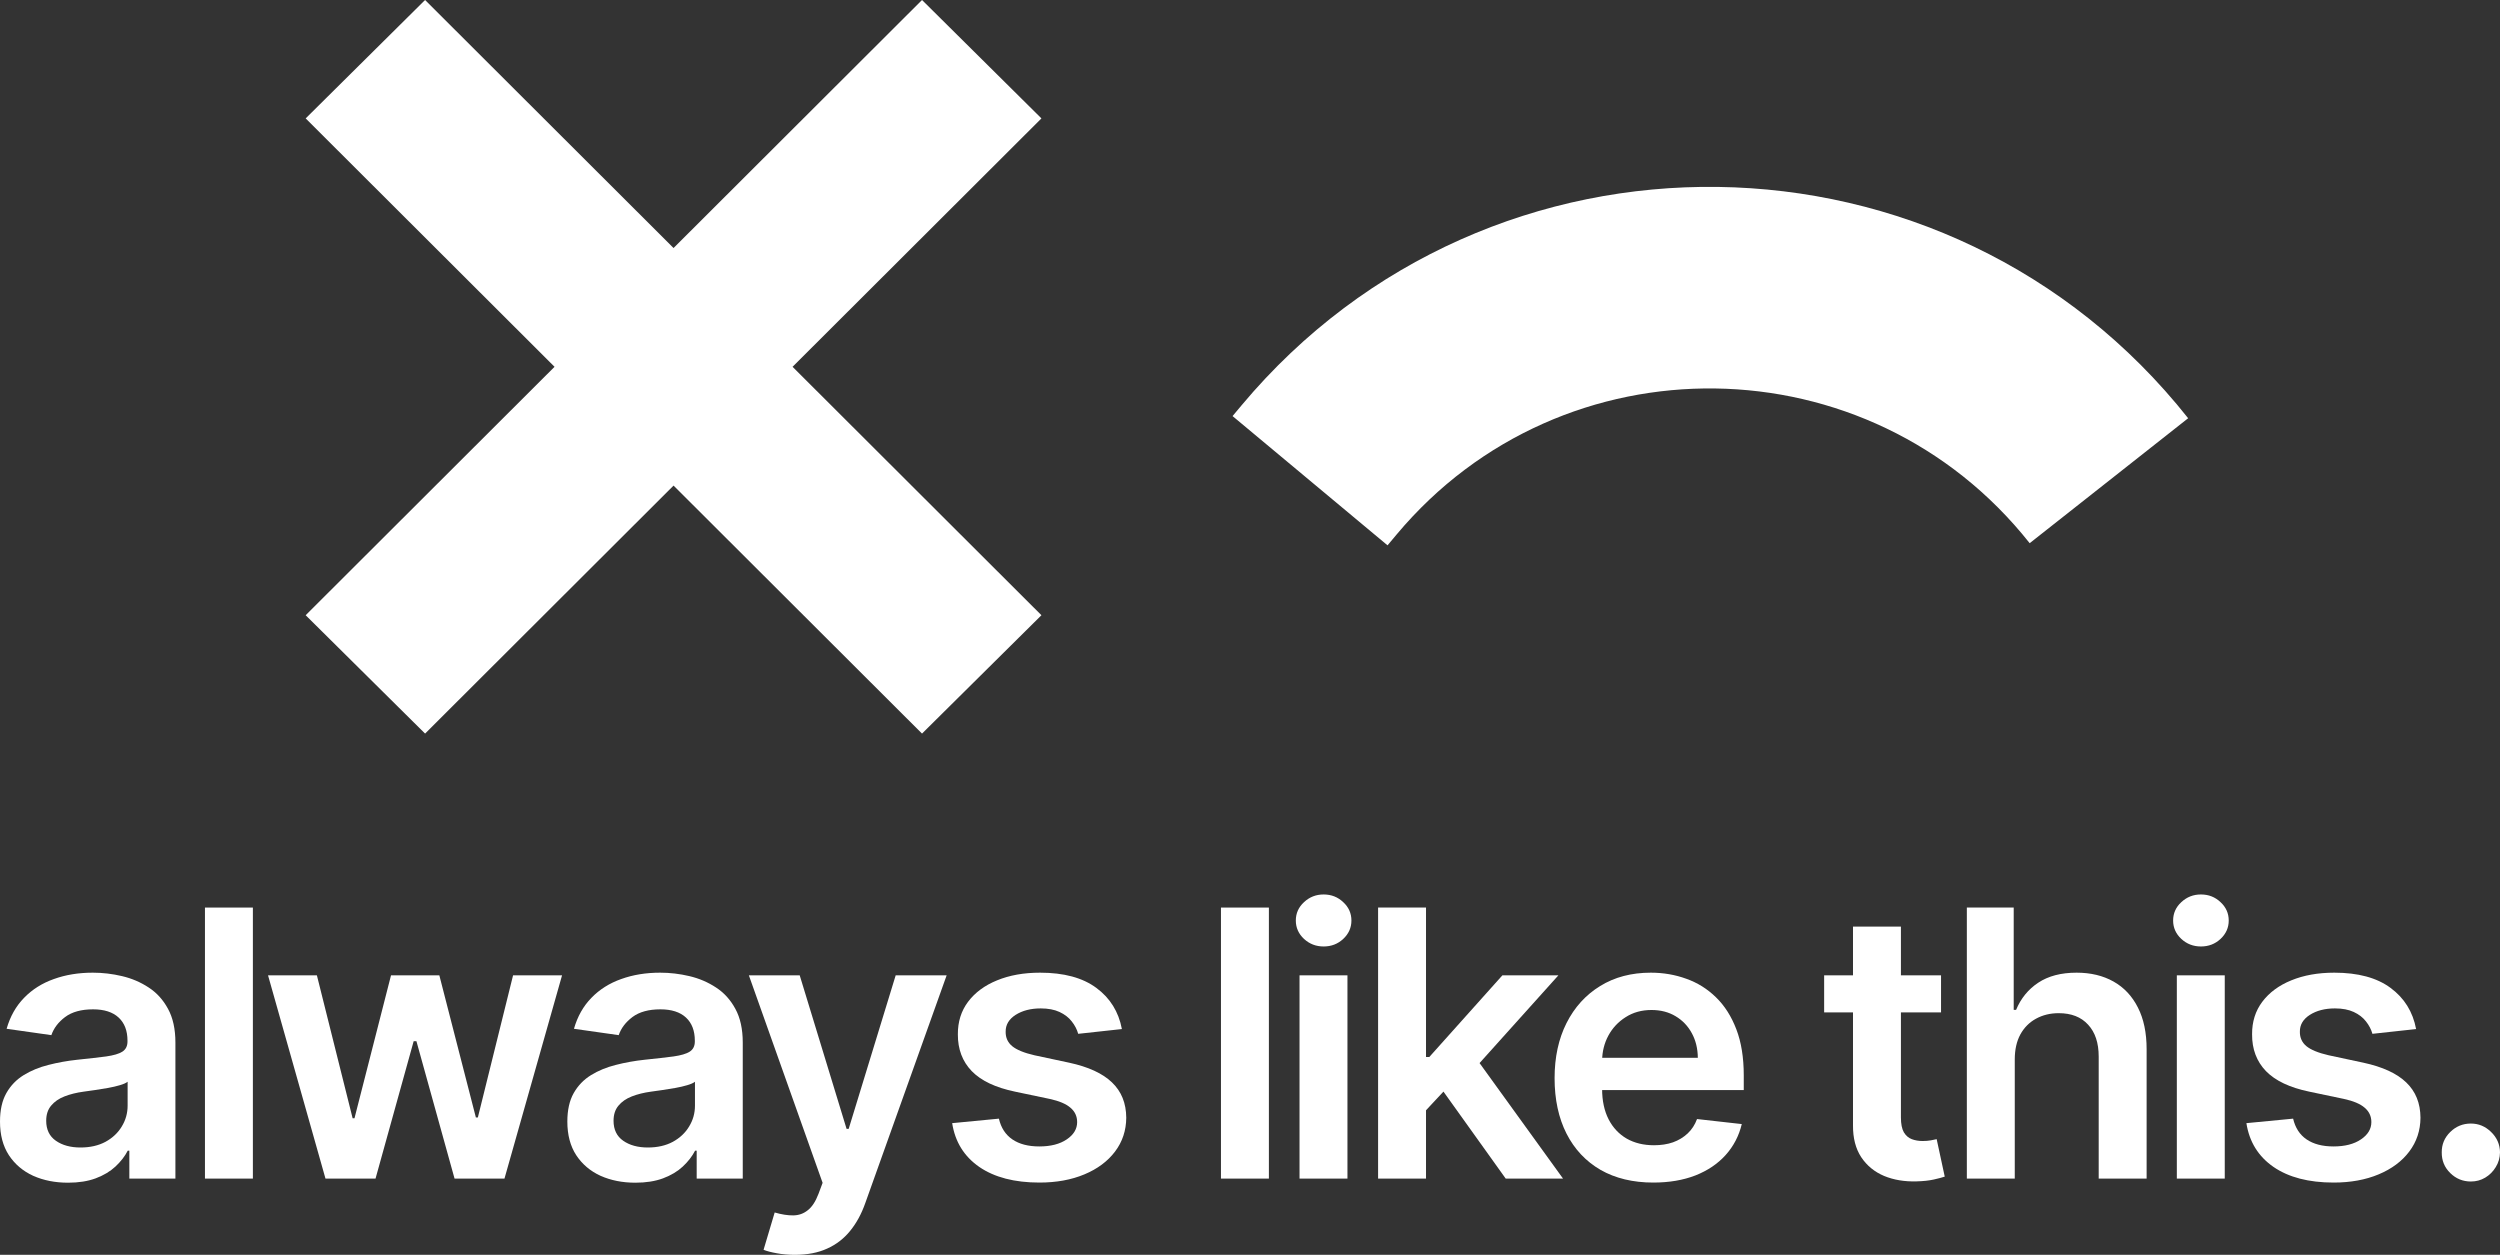
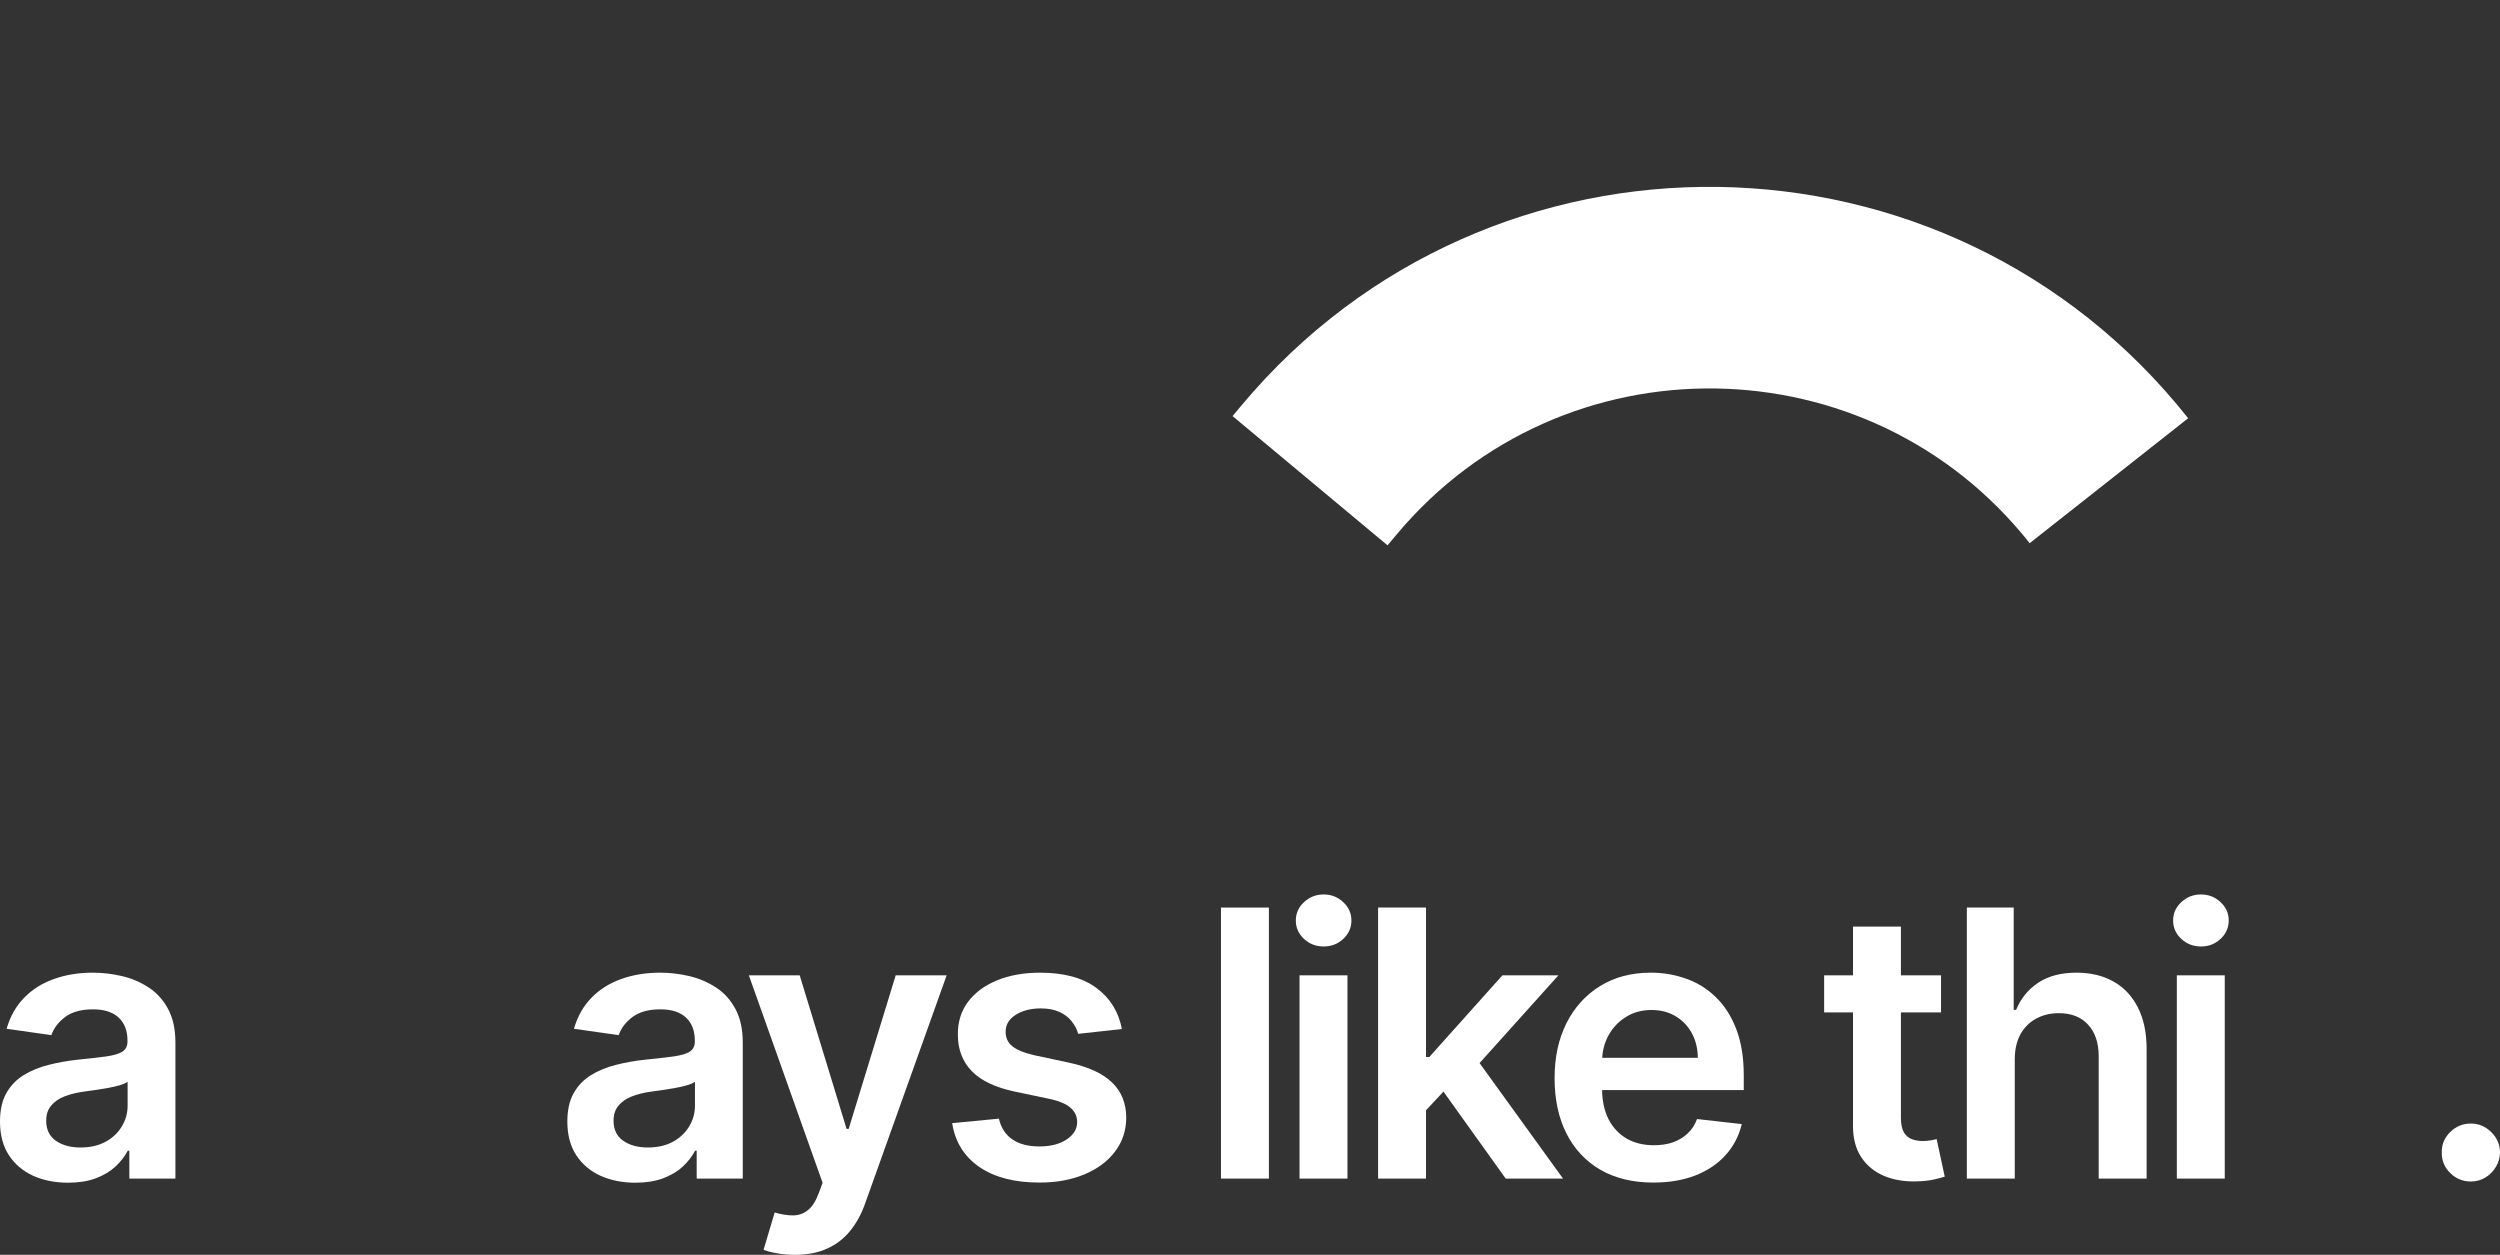
<svg xmlns="http://www.w3.org/2000/svg" width="777" height="390" viewBox="0 0 777 390" fill="none">
  <rect x="0" y="0" width="777" height="390" fill="#333333" stroke="none" />
-   <path d="M286.566 0L323.676 36.799L246.327 114.003L323.679 191.212L286.563 228L209.34 150.921L132.116 228L95 191.212L172.352 114.003L95.003 36.799L132.113 9.04276e-06L209.34 77.084L286.566 0Z" fill="white" />
  <path fill-rule="evenodd" clip-rule="evenodd" d="M630.823 168.823C580.954 105.814 485.653 104.506 434.066 166.122L431.246 169.491L383.079 129.32L385.899 125.951C463.028 33.826 605.516 35.782 680.078 129.988L630.823 168.823Z" fill="white" />
  <path d="M21.148 367.584C17.144 367.584 13.537 366.871 10.327 365.445C7.146 363.991 4.622 361.853 2.757 359.028C0.919 356.204 0 352.722 0 348.581C0 345.016 0.658 342.069 1.975 339.738C3.292 337.407 5.088 335.542 7.365 334.144C9.642 332.746 12.206 331.69 15.059 330.977C17.939 330.237 20.915 329.702 23.988 329.373C27.691 328.989 30.694 328.646 32.998 328.344C35.302 328.015 36.976 327.522 38.018 326.864C39.088 326.178 39.623 325.123 39.623 323.697V323.45C39.623 320.351 38.704 317.952 36.866 316.252C35.028 314.552 32.381 313.702 28.925 313.702C25.277 313.702 22.383 314.497 20.243 316.087C18.131 317.678 16.705 319.556 15.964 321.722L2.057 319.748C3.154 315.909 4.965 312.701 7.488 310.123C10.012 307.518 13.098 305.572 16.746 304.283C20.394 302.967 24.426 302.308 28.843 302.308C31.887 302.308 34.918 302.665 37.936 303.378C40.953 304.091 43.71 305.27 46.206 306.915C48.702 308.533 50.704 310.74 52.213 313.537C53.749 316.334 54.517 319.83 54.517 324.026V366.308H40.199V357.63H39.705C38.8 359.385 37.524 361.03 35.878 362.566C34.26 364.074 32.217 365.294 29.748 366.226C27.306 367.131 24.44 367.584 21.148 367.584ZM25.016 356.643C28.006 356.643 30.598 356.053 32.792 354.874C34.987 353.668 36.674 352.077 37.853 350.103C39.06 348.129 39.664 345.976 39.664 343.645V336.201C39.197 336.584 38.402 336.941 37.277 337.27C36.18 337.599 34.946 337.887 33.574 338.134C32.203 338.38 30.845 338.6 29.501 338.792C28.157 338.984 26.991 339.148 26.004 339.285C23.782 339.587 21.793 340.081 20.038 340.766C18.282 341.452 16.897 342.411 15.882 343.645C14.867 344.852 14.36 346.415 14.36 348.334C14.36 351.076 15.361 353.147 17.363 354.545C19.366 355.943 21.917 356.643 25.016 356.643Z" fill="white" />
-   <path d="M78.595 282.072V366.308H63.701V282.072H78.595Z" fill="white" />
-   <path d="M101.161 366.308L83.304 303.131H98.487L109.596 347.553H110.172L121.528 303.131H136.546L147.902 347.306H148.519L159.463 303.131H174.687L156.789 366.308H141.277L129.428 323.614H128.564L116.714 366.308H101.161Z" fill="white" />
  <path d="M197.479 367.584C193.475 367.584 189.868 366.871 186.658 365.445C183.476 363.991 180.953 361.853 179.088 359.028C177.25 356.204 176.331 352.722 176.331 348.581C176.331 345.016 176.989 342.069 178.306 339.738C179.622 337.407 181.419 335.542 183.696 334.144C185.972 332.746 188.537 331.69 191.39 330.977C194.27 330.237 197.246 329.702 200.318 329.373C204.021 328.989 207.025 328.646 209.329 328.344C211.633 328.015 213.306 327.522 214.349 326.864C215.419 326.178 215.953 325.123 215.953 323.697V323.45C215.953 320.351 215.035 317.952 213.197 316.252C211.359 314.552 208.712 313.702 205.256 313.702C201.608 313.702 198.714 314.497 196.574 316.087C194.462 317.678 193.036 319.556 192.295 321.722L178.388 319.748C179.485 315.909 181.296 312.701 183.819 310.123C186.343 307.518 189.429 305.572 193.077 304.283C196.725 302.967 200.757 302.308 205.173 302.308C208.218 302.308 211.249 302.665 214.267 303.378C217.284 304.091 220.041 305.27 222.537 306.915C225.033 308.533 227.035 310.74 228.544 313.537C230.08 316.334 230.848 319.83 230.848 324.026V366.308H216.529V357.63H216.036C215.131 359.385 213.855 361.03 212.209 362.566C210.591 364.074 208.547 365.294 206.079 366.226C203.637 367.131 200.771 367.584 197.479 367.584ZM201.347 356.643C204.337 356.643 206.929 356.053 209.123 354.874C211.318 353.668 213.005 352.077 214.184 350.103C215.391 348.129 215.995 345.976 215.995 343.645V336.201C215.528 336.584 214.733 336.941 213.608 337.27C212.511 337.599 211.277 337.887 209.905 338.134C208.534 338.38 207.176 338.6 205.832 338.792C204.488 338.984 203.322 339.148 202.334 339.285C200.113 339.587 198.124 340.081 196.368 340.766C194.613 341.452 193.228 342.411 192.213 343.645C191.198 344.852 190.69 346.415 190.69 348.334C190.69 351.076 191.692 353.147 193.694 354.545C195.696 355.943 198.247 356.643 201.347 356.643Z" fill="white" />
  <path d="M247.026 390C244.996 390 243.117 389.835 241.389 389.506C239.689 389.205 238.331 388.848 237.316 388.437L240.772 376.838C242.939 377.469 244.873 377.77 246.574 377.743C248.274 377.716 249.769 377.181 251.058 376.139C252.375 375.124 253.486 373.424 254.391 371.039L255.667 367.625L232.749 303.131H248.548L263.114 350.843H263.772L278.379 303.131H294.219L268.915 373.959C267.736 377.304 266.172 380.17 264.225 382.555C262.277 384.968 259.891 386.805 257.065 388.067C254.268 389.356 250.921 390 247.026 390Z" fill="white" />
  <path d="M348.683 319.83L335.105 321.311C334.721 319.94 334.049 318.651 333.089 317.445C332.156 316.238 330.895 315.265 329.304 314.524C327.713 313.784 325.765 313.414 323.461 313.414C320.362 313.414 317.756 314.086 315.644 315.429C313.559 316.773 312.53 318.514 312.558 320.653C312.53 322.49 313.202 323.985 314.574 325.136C315.973 326.288 318.277 327.234 321.486 327.974L332.266 330.278C338.246 331.566 342.69 333.609 345.597 336.406C348.532 339.203 350.013 342.864 350.041 347.388C350.013 351.364 348.848 354.874 346.543 357.918C344.267 360.934 341.099 363.292 337.039 364.992C332.979 366.692 328.316 367.542 323.05 367.542C315.314 367.542 309.088 365.925 304.37 362.689C299.652 359.426 296.84 354.888 295.935 349.075L310.459 347.676C311.118 350.528 312.517 352.68 314.656 354.134C316.796 355.587 319.58 356.314 323.009 356.314C326.547 356.314 329.386 355.587 331.526 354.134C333.693 352.68 334.776 350.884 334.776 348.746C334.776 346.936 334.077 345.441 332.678 344.262C331.306 343.083 329.167 342.178 326.259 341.548L315.479 339.285C309.417 338.024 304.932 335.899 302.025 332.91C299.117 329.894 297.677 326.082 297.704 321.476C297.677 317.582 298.733 314.209 300.873 311.357C303.04 308.478 306.043 306.257 309.883 304.694C313.751 303.104 318.208 302.308 323.255 302.308C330.662 302.308 336.49 303.885 340.742 307.039C345.021 310.192 347.668 314.456 348.683 319.83Z" fill="white" />
  <path d="M394.37 282.072V366.308H379.476V282.072H394.37Z" fill="white" />
  <path d="M403.893 366.308V303.131H418.788V366.308H403.893ZM411.382 294.165C409.023 294.165 406.993 293.383 405.292 291.82C403.592 290.23 402.741 288.324 402.741 286.103C402.741 283.854 403.592 281.949 405.292 280.386C406.993 278.795 409.023 278 411.382 278C413.768 278 415.798 278.795 417.471 280.386C419.172 281.949 420.022 283.854 420.022 286.103C420.022 288.324 419.172 290.23 417.471 291.82C415.798 293.383 413.768 294.165 411.382 294.165Z" fill="white" />
  <path d="M441.889 346.483L441.848 328.509H444.234L466.946 303.131H484.35L456.413 334.226H453.327L441.889 346.483ZM428.311 366.308V282.072H443.205V366.308H428.311ZM467.975 366.308L447.402 337.558L457.441 327.069L485.79 366.308H467.975Z" fill="white" />
  <path d="M513.859 367.542C507.523 367.542 502.051 366.226 497.443 363.594C492.862 360.934 489.337 357.177 486.868 352.324C484.4 347.443 483.165 341.698 483.165 335.09C483.165 328.591 484.4 322.888 486.868 317.979C489.364 313.044 492.848 309.205 497.319 306.463C501.79 303.693 507.043 302.308 513.078 302.308C516.973 302.308 520.648 302.939 524.105 304.201C527.588 305.434 530.66 307.354 533.321 309.959C536.009 312.564 538.121 315.882 539.657 319.913C541.193 323.916 541.961 328.687 541.961 334.226V338.792H490.16V328.756H527.684C527.657 325.904 527.04 323.368 525.833 321.147C524.626 318.898 522.939 317.129 520.772 315.841C518.632 314.552 516.136 313.907 513.283 313.907C510.239 313.907 507.564 314.648 505.26 316.129C502.956 317.582 501.159 319.501 499.87 321.887C498.608 324.245 497.964 326.836 497.936 329.661V338.422C497.936 342.096 498.608 345.249 499.952 347.882C501.297 350.487 503.175 352.488 505.589 353.887C508.003 355.258 510.828 355.943 514.065 355.943C516.232 355.943 518.193 355.642 519.949 355.039C521.704 354.408 523.227 353.489 524.516 352.283C525.805 351.076 526.779 349.582 527.437 347.799L541.344 349.362C540.467 353.037 538.793 356.245 536.325 358.987C533.883 361.702 530.756 363.813 526.944 365.321C523.131 366.802 518.769 367.542 513.859 367.542Z" fill="white" />
  <path d="M603.274 303.131V314.648H566.943V303.131H603.274ZM575.912 287.995H590.807V347.306C590.807 349.308 591.108 350.843 591.712 351.913C592.343 352.955 593.166 353.668 594.181 354.051C595.195 354.435 596.32 354.627 597.554 354.627C598.487 354.627 599.337 354.559 600.105 354.422C600.901 354.284 601.504 354.161 601.916 354.051L604.426 365.692C603.63 365.966 602.492 366.267 601.011 366.596C599.557 366.925 597.774 367.117 595.662 367.172C591.931 367.282 588.571 366.72 585.581 365.486C582.591 364.225 580.219 362.278 578.463 359.645C576.735 357.013 575.885 353.722 575.912 349.774V287.995Z" fill="white" />
  <path d="M626.189 329.29V366.308H611.295V282.072H625.86V313.866H626.601C628.082 310.302 630.372 307.491 633.472 305.434C636.599 303.35 640.576 302.308 645.404 302.308C649.793 302.308 653.619 303.227 656.883 305.064C660.148 306.901 662.671 309.589 664.454 313.126C666.265 316.663 667.17 320.982 667.17 326.082V366.308H652.275V328.386C652.275 324.135 651.178 320.831 648.984 318.473C646.817 316.087 643.772 314.895 639.849 314.895C637.216 314.895 634.857 315.47 632.773 316.622C630.715 317.746 629.097 319.378 627.917 321.517C626.765 323.656 626.189 326.247 626.189 329.29Z" fill="white" />
  <path d="M676.559 366.308V303.131H691.453V366.308H676.559ZM684.047 294.165C681.688 294.165 679.659 293.383 677.958 291.82C676.257 290.23 675.407 288.324 675.407 286.103C675.407 283.854 676.257 281.949 677.958 280.386C679.659 278.795 681.688 278 684.047 278C686.434 278 688.464 278.795 690.137 280.386C691.837 281.949 692.688 283.854 692.688 286.103C692.688 288.324 691.837 290.23 690.137 291.82C688.464 293.383 686.434 294.165 684.047 294.165Z" fill="white" />
-   <path d="M750.926 319.83L737.349 321.311C736.965 319.94 736.293 318.651 735.333 317.445C734.4 316.238 733.138 315.265 731.547 314.524C729.956 313.784 728.009 313.414 725.705 313.414C722.605 313.414 719.999 314.086 717.887 315.429C715.802 316.773 714.774 318.514 714.801 320.653C714.774 322.49 715.446 323.985 716.817 325.136C718.216 326.288 720.52 327.234 723.73 327.974L734.51 330.278C740.489 331.566 744.933 333.609 747.841 336.406C750.776 339.203 752.257 342.864 752.284 347.388C752.257 351.364 751.091 354.874 748.787 357.918C746.51 360.934 743.342 363.292 739.282 364.992C735.223 366.692 730.56 367.542 725.293 367.542C717.558 367.542 711.331 365.925 706.613 362.689C701.895 359.426 699.084 354.888 698.179 349.075L712.703 347.676C713.361 350.528 714.76 352.68 716.9 354.134C719.039 355.587 721.823 356.314 725.252 356.314C728.79 356.314 731.629 355.587 733.769 354.134C735.936 352.68 737.019 350.884 737.019 348.746C737.019 346.936 736.32 345.441 734.921 344.262C733.55 343.083 731.41 342.178 728.502 341.548L717.722 339.285C711.66 338.024 707.176 335.899 704.268 332.91C701.36 329.894 699.92 326.082 699.948 321.476C699.92 317.582 700.976 314.209 703.116 311.357C705.283 308.478 708.287 306.257 712.127 304.694C715.994 303.104 720.452 302.308 725.499 302.308C732.905 302.308 738.734 303.885 742.985 307.039C747.265 310.192 749.912 314.456 750.926 319.83Z" fill="white" />
  <path d="M767.948 367.213C765.452 367.213 763.312 366.336 761.53 364.581C759.747 362.826 758.869 360.687 758.896 358.165C758.869 355.697 759.747 353.585 761.53 351.83C763.312 350.075 765.452 349.198 767.948 349.198C770.362 349.198 772.46 350.075 774.243 351.83C776.054 353.585 776.973 355.697 777 358.165C776.973 359.837 776.534 361.359 775.683 362.73C774.86 364.101 773.763 365.198 772.392 366.021C771.048 366.816 769.566 367.213 767.948 367.213Z" fill="white" />
</svg>